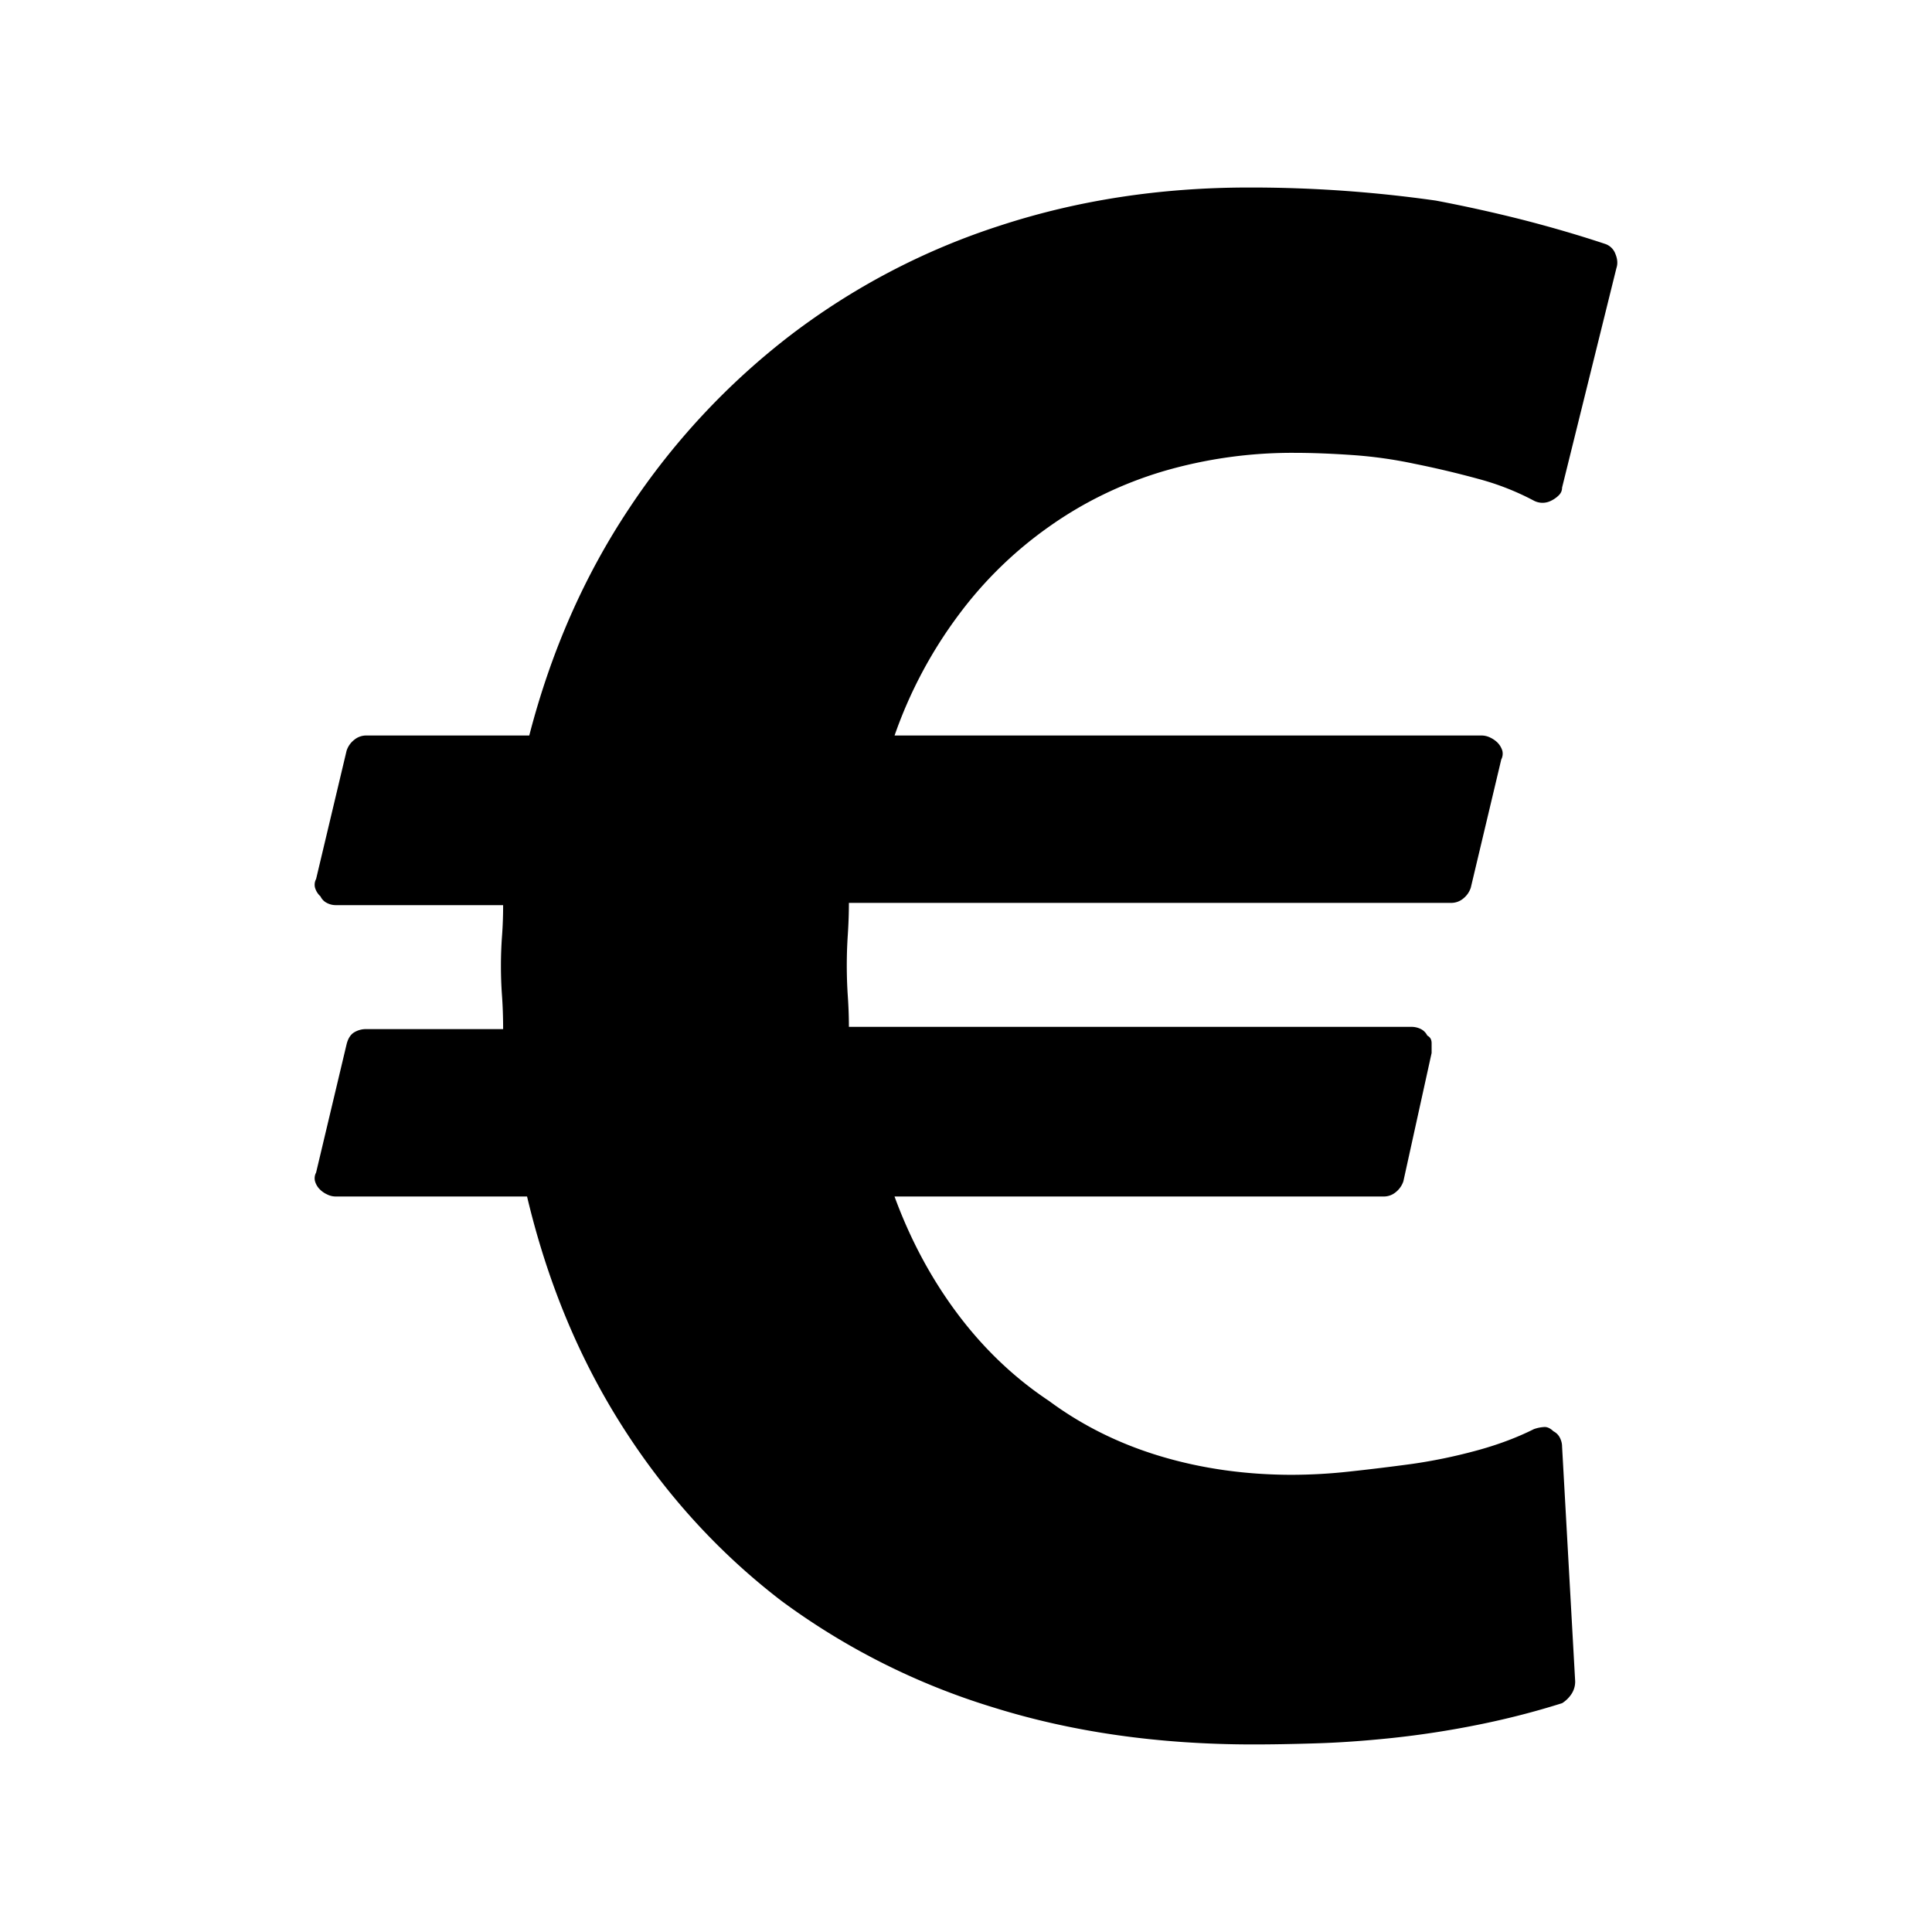
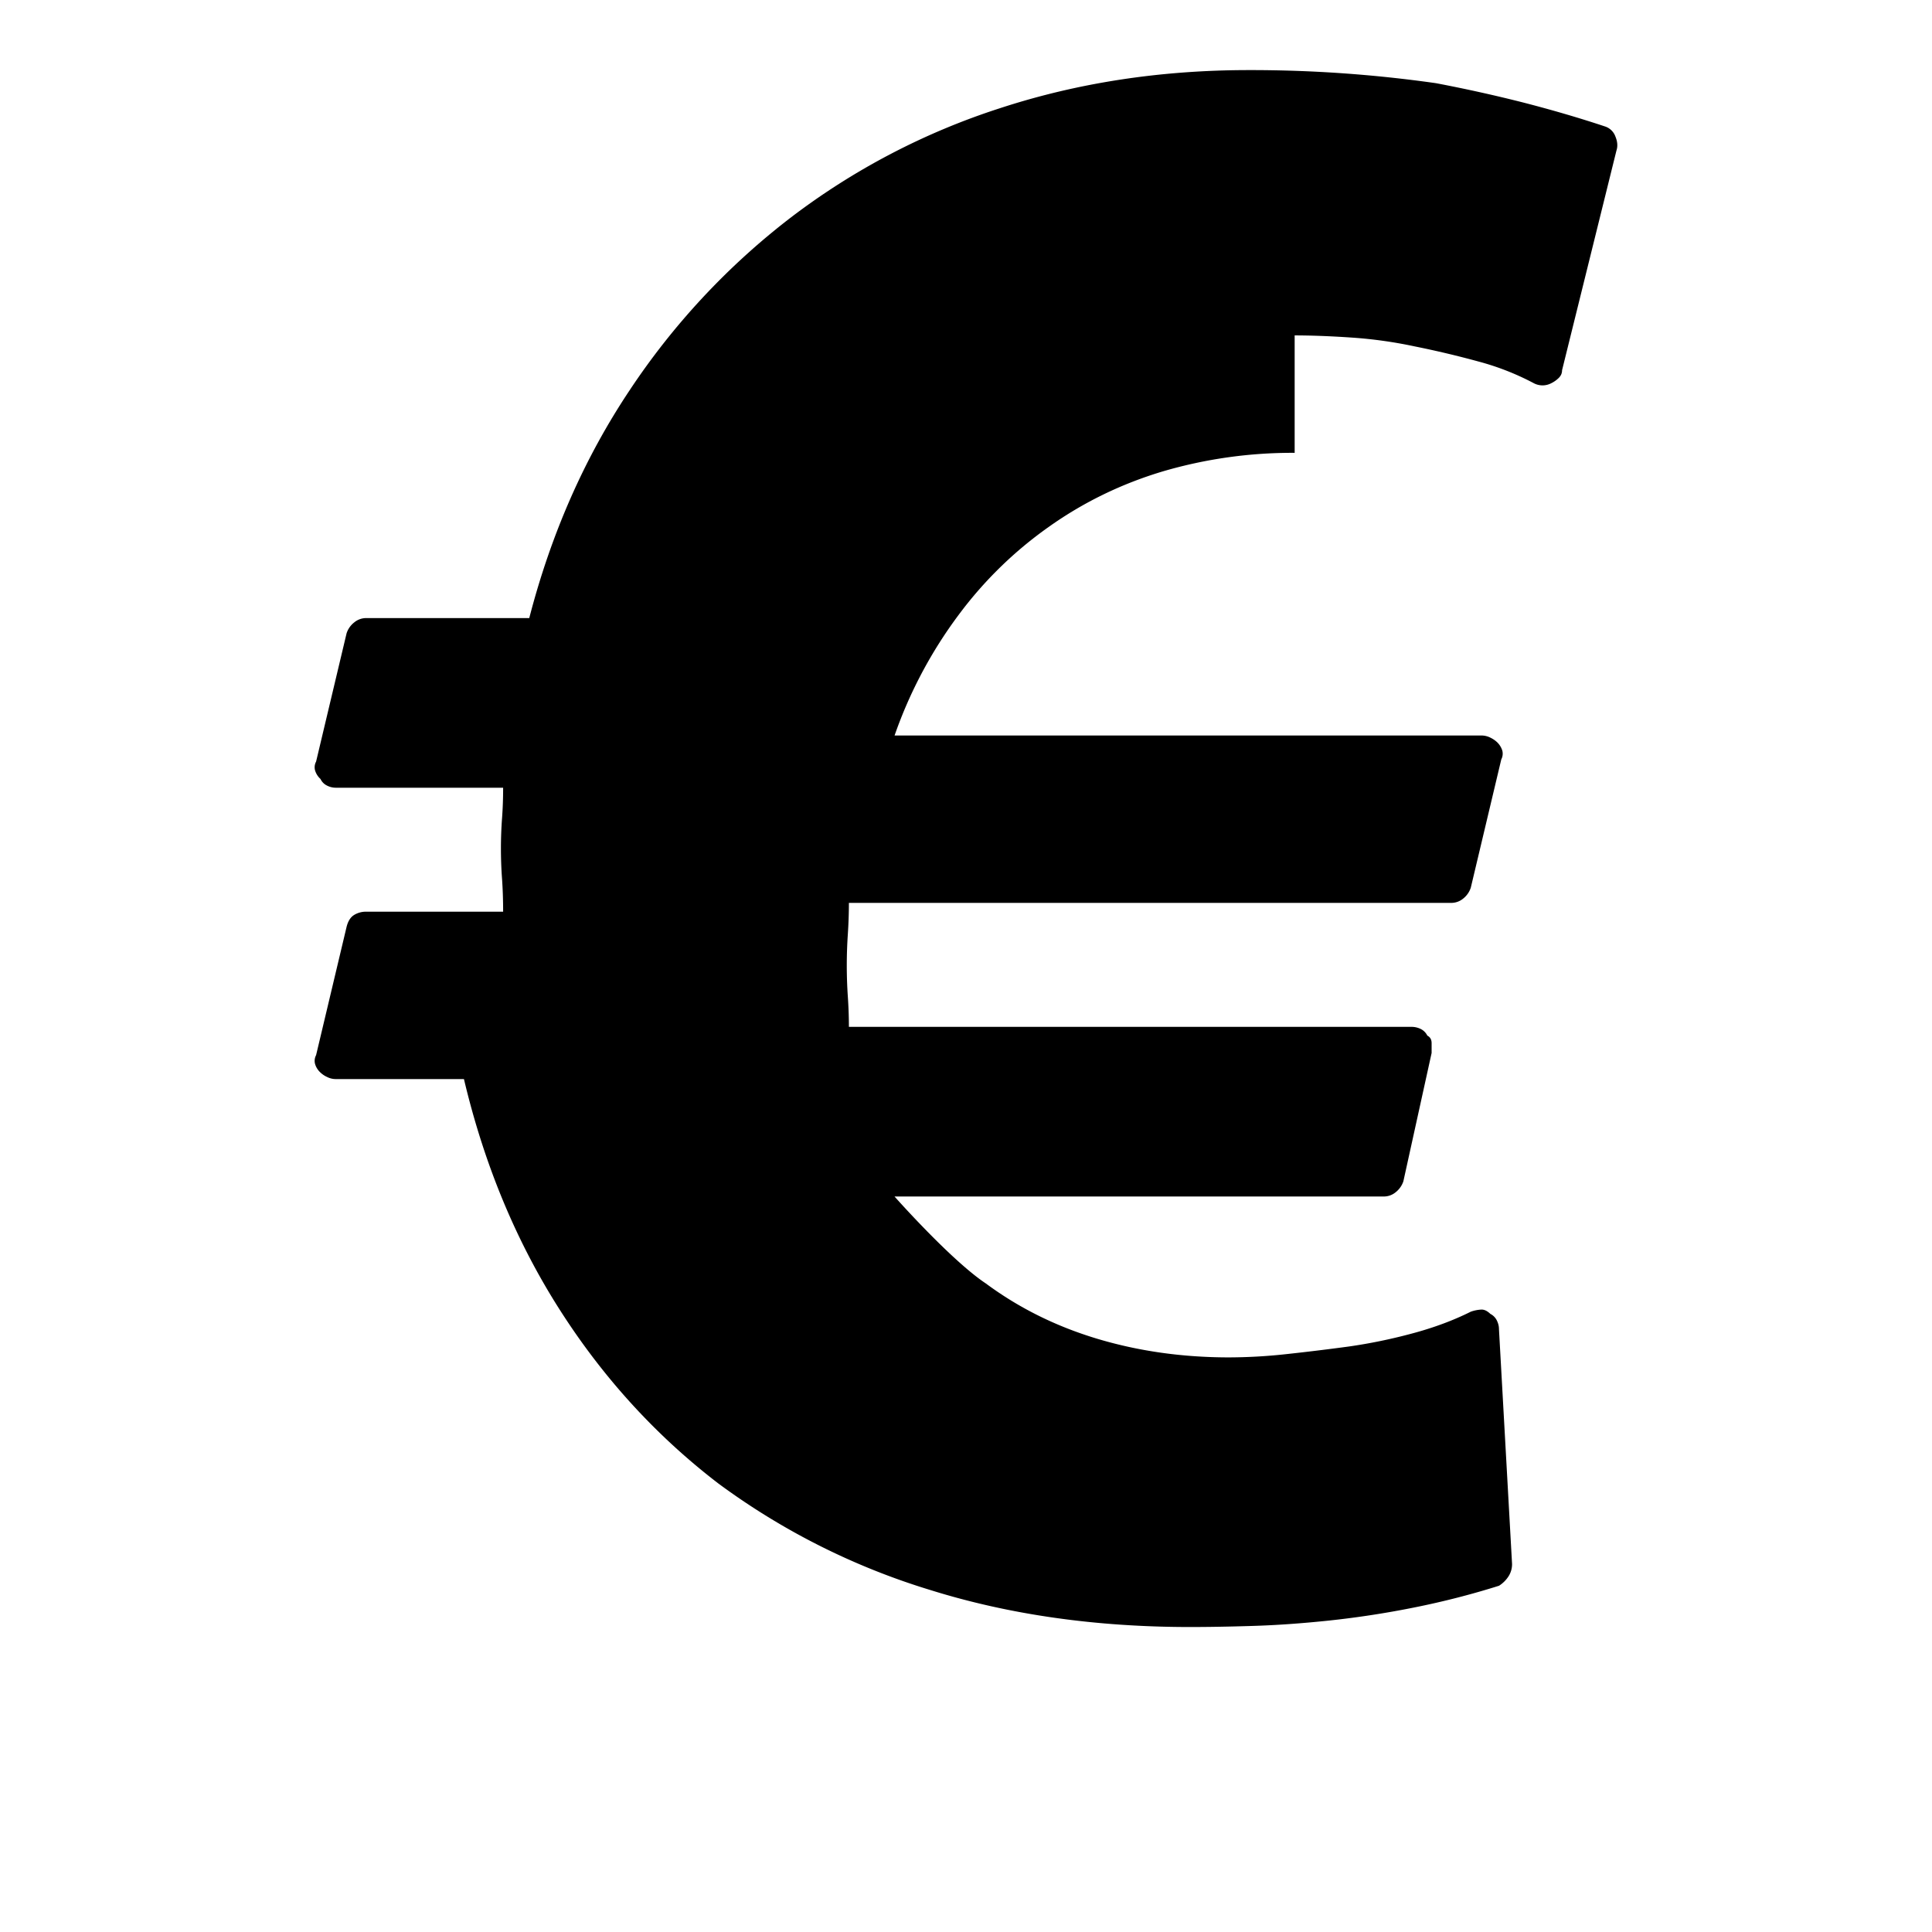
<svg xmlns="http://www.w3.org/2000/svg" viewBox="0 0 36 36">
-   <path d="M24.124 8.438a8.55 8.55 0 0 0-2.451.344c-.77.23-1.48.574-2.127 1.033a7.418 7.418 0 0 0-1.682 1.641 8.323 8.323 0 0 0-1.195 2.249h10.94a.37.37 0 0 1 .162.04.5.5 0 0 1 .121.081.369.369 0 0 1 .102.163.232.232 0 0 1-.02.162l-.568 2.39a.43.43 0 0 1-.142.203.348.348 0 0 1-.222.08H15.818c0 .19-.007.386-.02.588a8.592 8.592 0 0 0 0 1.155c.013.19.02.379.02.567h10.494a.39.39 0 0 1 .162.04.27.27 0 0 1 .122.123c.053.027.08.074.08.141v.183l-.526 2.39a.432.432 0 0 1-.142.203.346.346 0 0 1-.223.081h-9.117c.297.81.69 1.54 1.176 2.188s1.053 1.189 1.701 1.62c.621.46 1.317.804 2.087 1.034.77.23 1.586.344 2.451.344a10 10 0 0 0 1.054-.06 43.9 43.9 0 0 0 1.175-.143 9.91 9.91 0 0 0 1.175-.242c.405-.108.77-.244 1.094-.406a.682.682 0 0 1 .203-.04c.053 0 .107.027.162.08a.27.27 0 0 1 .121.122c.027.055.04.108.04.162l.244 4.376a.42.42 0 0 1-.061.223.578.578 0 0 1-.182.183c-.514.162-1.04.297-1.58.405a17.4 17.4 0 0 1-1.58.243c-.514.054-.993.088-1.439.101-.446.014-.83.02-1.155.02-1.756 0-3.37-.229-4.842-.689a13.022 13.022 0 0 1-3.95-1.985c-1.162-.891-2.148-1.971-2.958-3.241s-1.405-2.7-1.783-4.295H6.255a.357.357 0 0 1-.162-.04.449.449 0 0 1-.121-.081.35.35 0 0 1-.102-.163.225.225 0 0 1 .02-.162l.568-2.39c.027-.108.074-.182.142-.223a.423.423 0 0 1 .223-.06h2.552c0-.217-.007-.42-.02-.609a7.717 7.717 0 0 1 0-1.134c.014-.189.02-.378.02-.567h-3.12a.357.357 0 0 1-.162-.04.258.258 0 0 1-.121-.123.35.35 0 0 1-.102-.162.224.224 0 0 1 .02-.162l.568-2.39a.424.424 0 0 1 .142-.203.349.349 0 0 1 .223-.081h3.039c.405-1.566 1.026-2.978 1.863-4.234a13.38 13.38 0 0 1 2.999-3.221 13.004 13.004 0 0 1 3.91-2.046c1.445-.473 2.991-.71 4.639-.71a24.475 24.475 0 0 1 3.484.244c.568.108 1.115.23 1.641.364.527.136 1.034.284 1.52.446a.306.306 0 0 1 .182.182c.04.096.047.183.02.264l-1.013 4.092c0 .055-.02.102-.06.142a.53.53 0 0 1-.142.101.354.354 0 0 1-.162.04.353.353 0 0 1-.162-.04 4.87 4.87 0 0 0-1.033-.405 17.77 17.77 0 0 0-1.195-.283 8.246 8.246 0 0 0-1.155-.162c-.392-.027-.75-.041-1.074-.041z" />
+   <path d="M24.124 8.438a8.55 8.55 0 0 0-2.451.344c-.77.23-1.48.574-2.127 1.033a7.418 7.418 0 0 0-1.682 1.641 8.323 8.323 0 0 0-1.195 2.249h10.94a.37.37 0 0 1 .162.04.5.5 0 0 1 .121.081.369.369 0 0 1 .102.163.232.232 0 0 1-.02.162l-.568 2.39a.43.43 0 0 1-.142.203.348.348 0 0 1-.222.08H15.818c0 .19-.007.386-.02.588a8.592 8.592 0 0 0 0 1.155c.013.19.02.379.02.567h10.494a.39.39 0 0 1 .162.04.27.27 0 0 1 .122.123c.053.027.08.074.08.141v.183l-.526 2.39a.432.432 0 0 1-.142.203.346.346 0 0 1-.223.081h-9.117s1.053 1.189 1.701 1.62c.621.46 1.317.804 2.087 1.034.77.23 1.586.344 2.451.344a10 10 0 0 0 1.054-.06 43.9 43.9 0 0 0 1.175-.143 9.91 9.91 0 0 0 1.175-.242c.405-.108.77-.244 1.094-.406a.682.682 0 0 1 .203-.04c.053 0 .107.027.162.08a.27.27 0 0 1 .121.122c.027.055.04.108.04.162l.244 4.376a.42.42 0 0 1-.061.223.578.578 0 0 1-.182.183c-.514.162-1.04.297-1.58.405a17.4 17.4 0 0 1-1.58.243c-.514.054-.993.088-1.439.101-.446.014-.83.02-1.155.02-1.756 0-3.37-.229-4.842-.689a13.022 13.022 0 0 1-3.95-1.985c-1.162-.891-2.148-1.971-2.958-3.241s-1.405-2.7-1.783-4.295H6.255a.357.357 0 0 1-.162-.04.449.449 0 0 1-.121-.081.35.35 0 0 1-.102-.163.225.225 0 0 1 .02-.162l.568-2.39c.027-.108.074-.182.142-.223a.423.423 0 0 1 .223-.06h2.552c0-.217-.007-.42-.02-.609a7.717 7.717 0 0 1 0-1.134c.014-.189.02-.378.02-.567h-3.12a.357.357 0 0 1-.162-.04.258.258 0 0 1-.121-.123.35.35 0 0 1-.102-.162.224.224 0 0 1 .02-.162l.568-2.39a.424.424 0 0 1 .142-.203.349.349 0 0 1 .223-.081h3.039c.405-1.566 1.026-2.978 1.863-4.234a13.38 13.38 0 0 1 2.999-3.221 13.004 13.004 0 0 1 3.91-2.046c1.445-.473 2.991-.71 4.639-.71a24.475 24.475 0 0 1 3.484.244c.568.108 1.115.23 1.641.364.527.136 1.034.284 1.52.446a.306.306 0 0 1 .182.182c.04.096.047.183.02.264l-1.013 4.092c0 .055-.02.102-.06.142a.53.53 0 0 1-.142.101.354.354 0 0 1-.162.04.353.353 0 0 1-.162-.04 4.87 4.87 0 0 0-1.033-.405 17.77 17.77 0 0 0-1.195-.283 8.246 8.246 0 0 0-1.155-.162c-.392-.027-.75-.041-1.074-.041z" />
</svg>